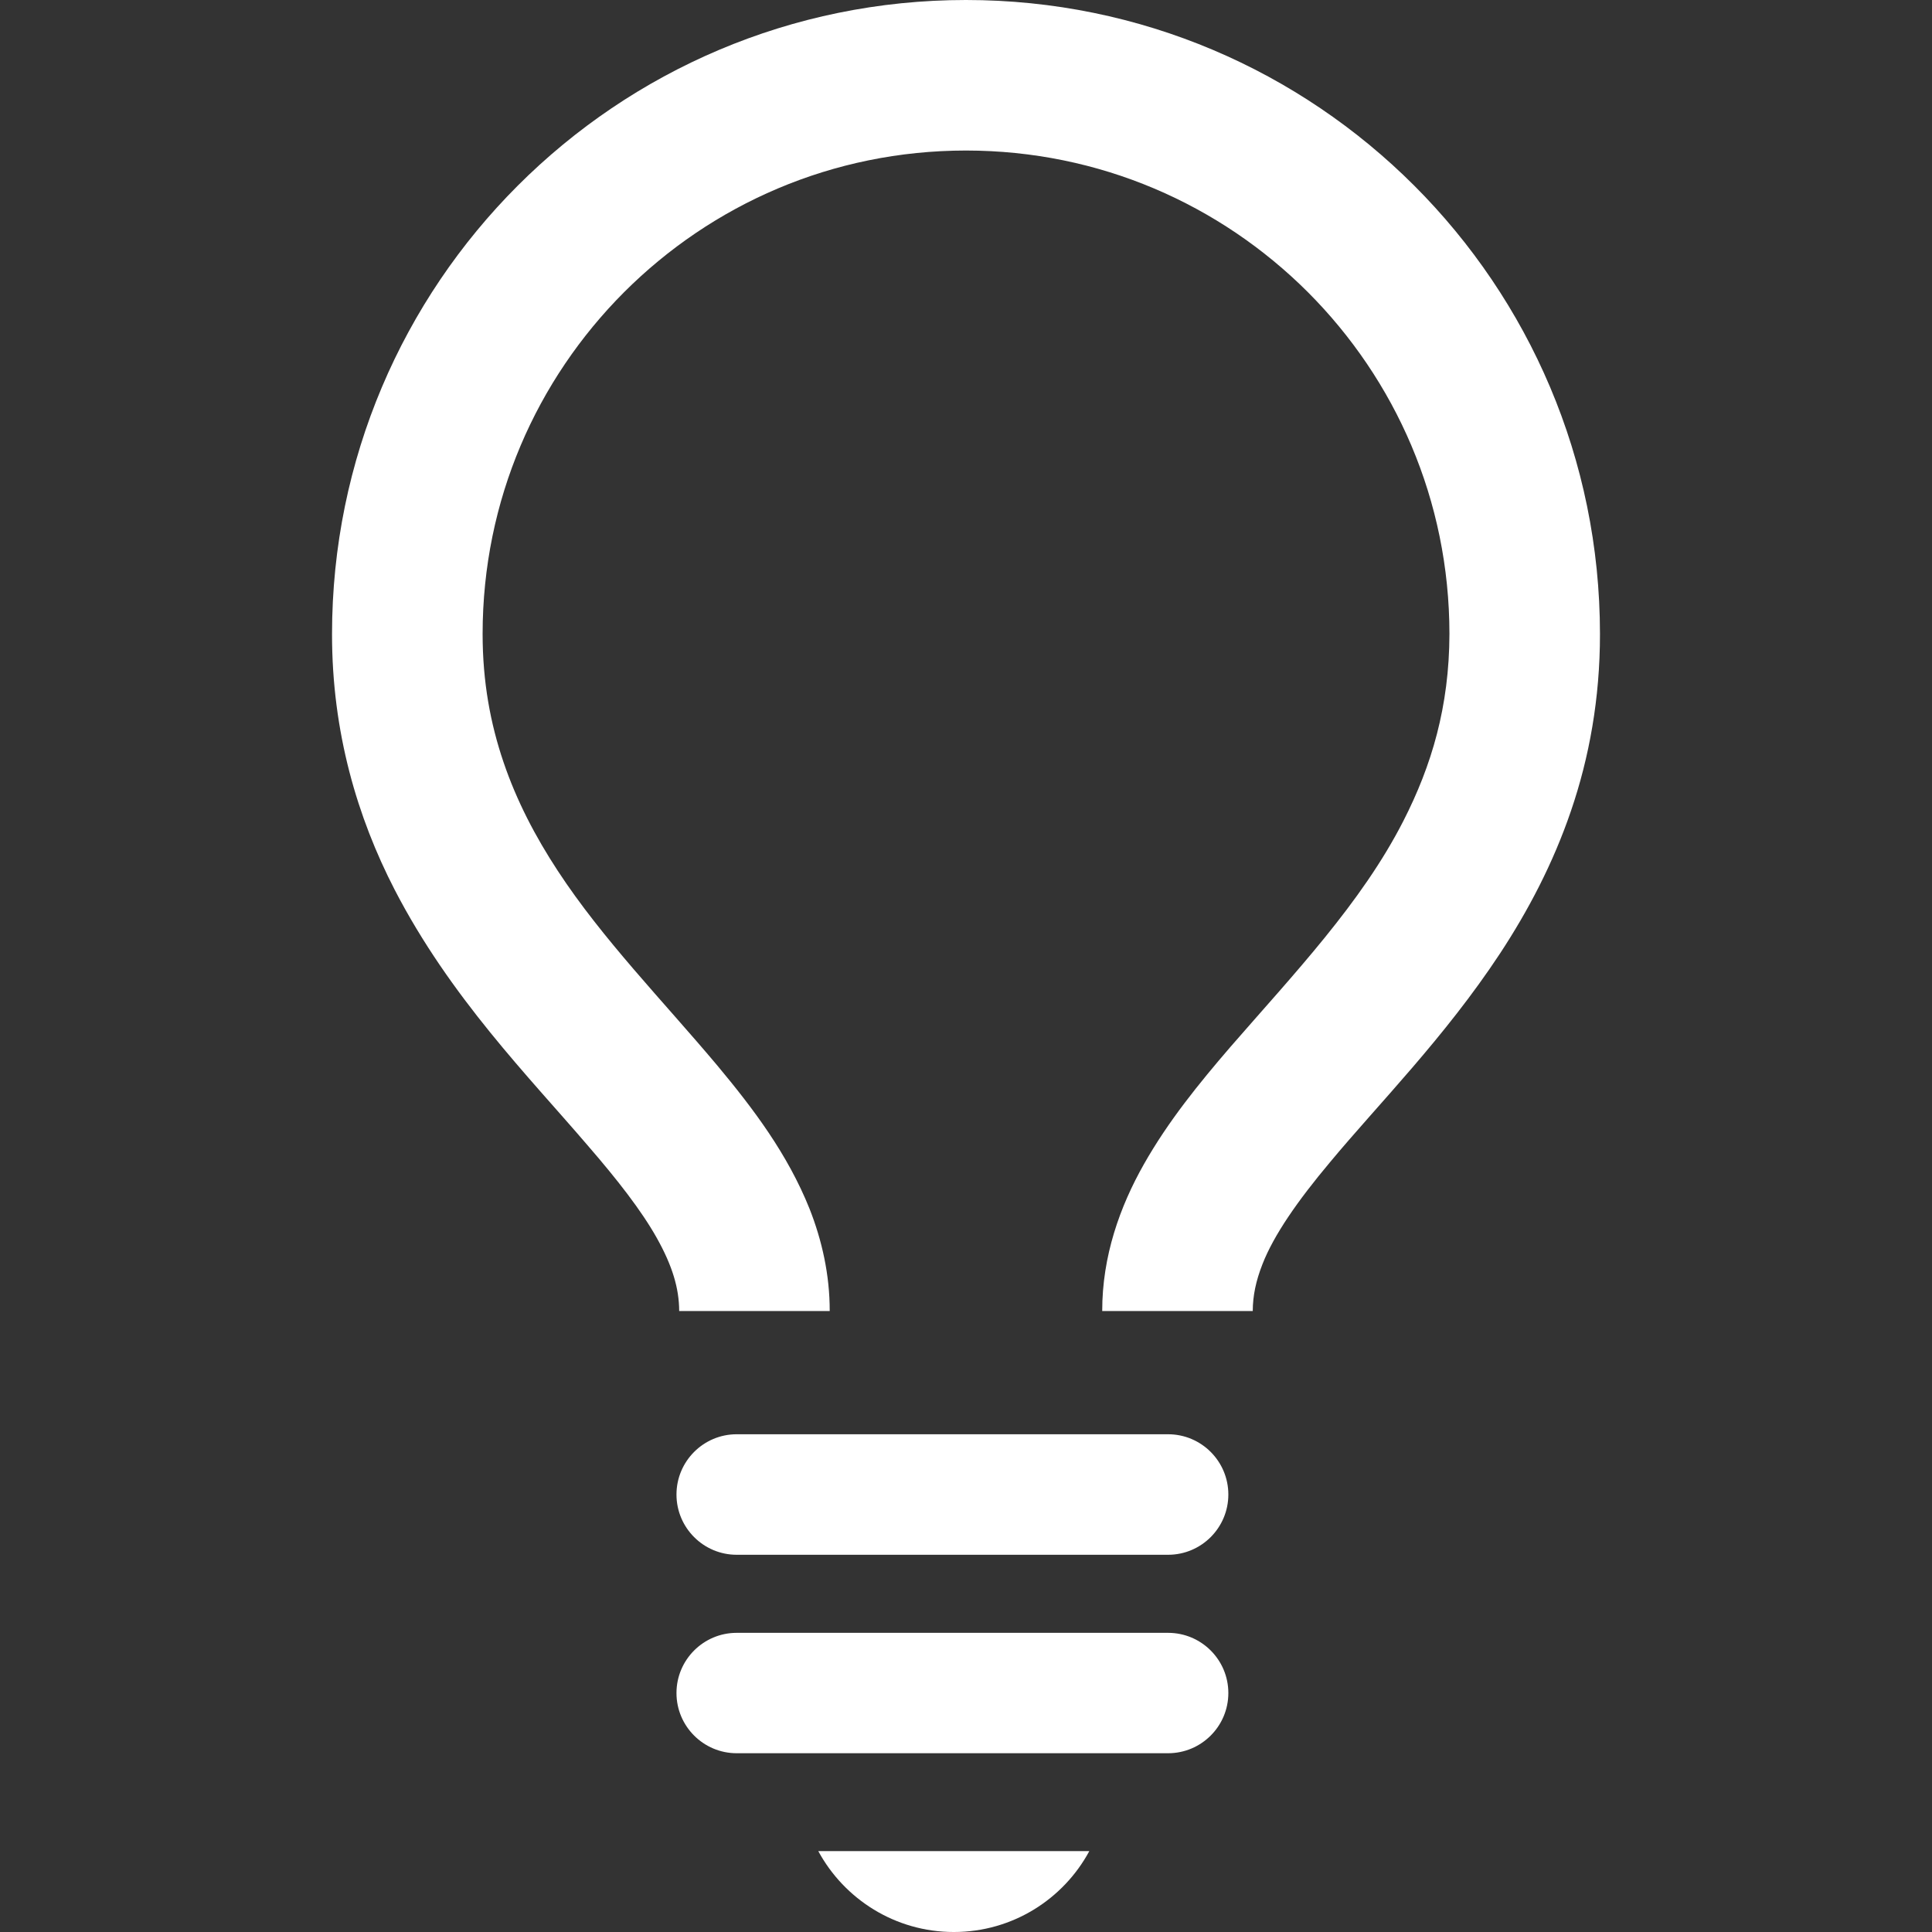
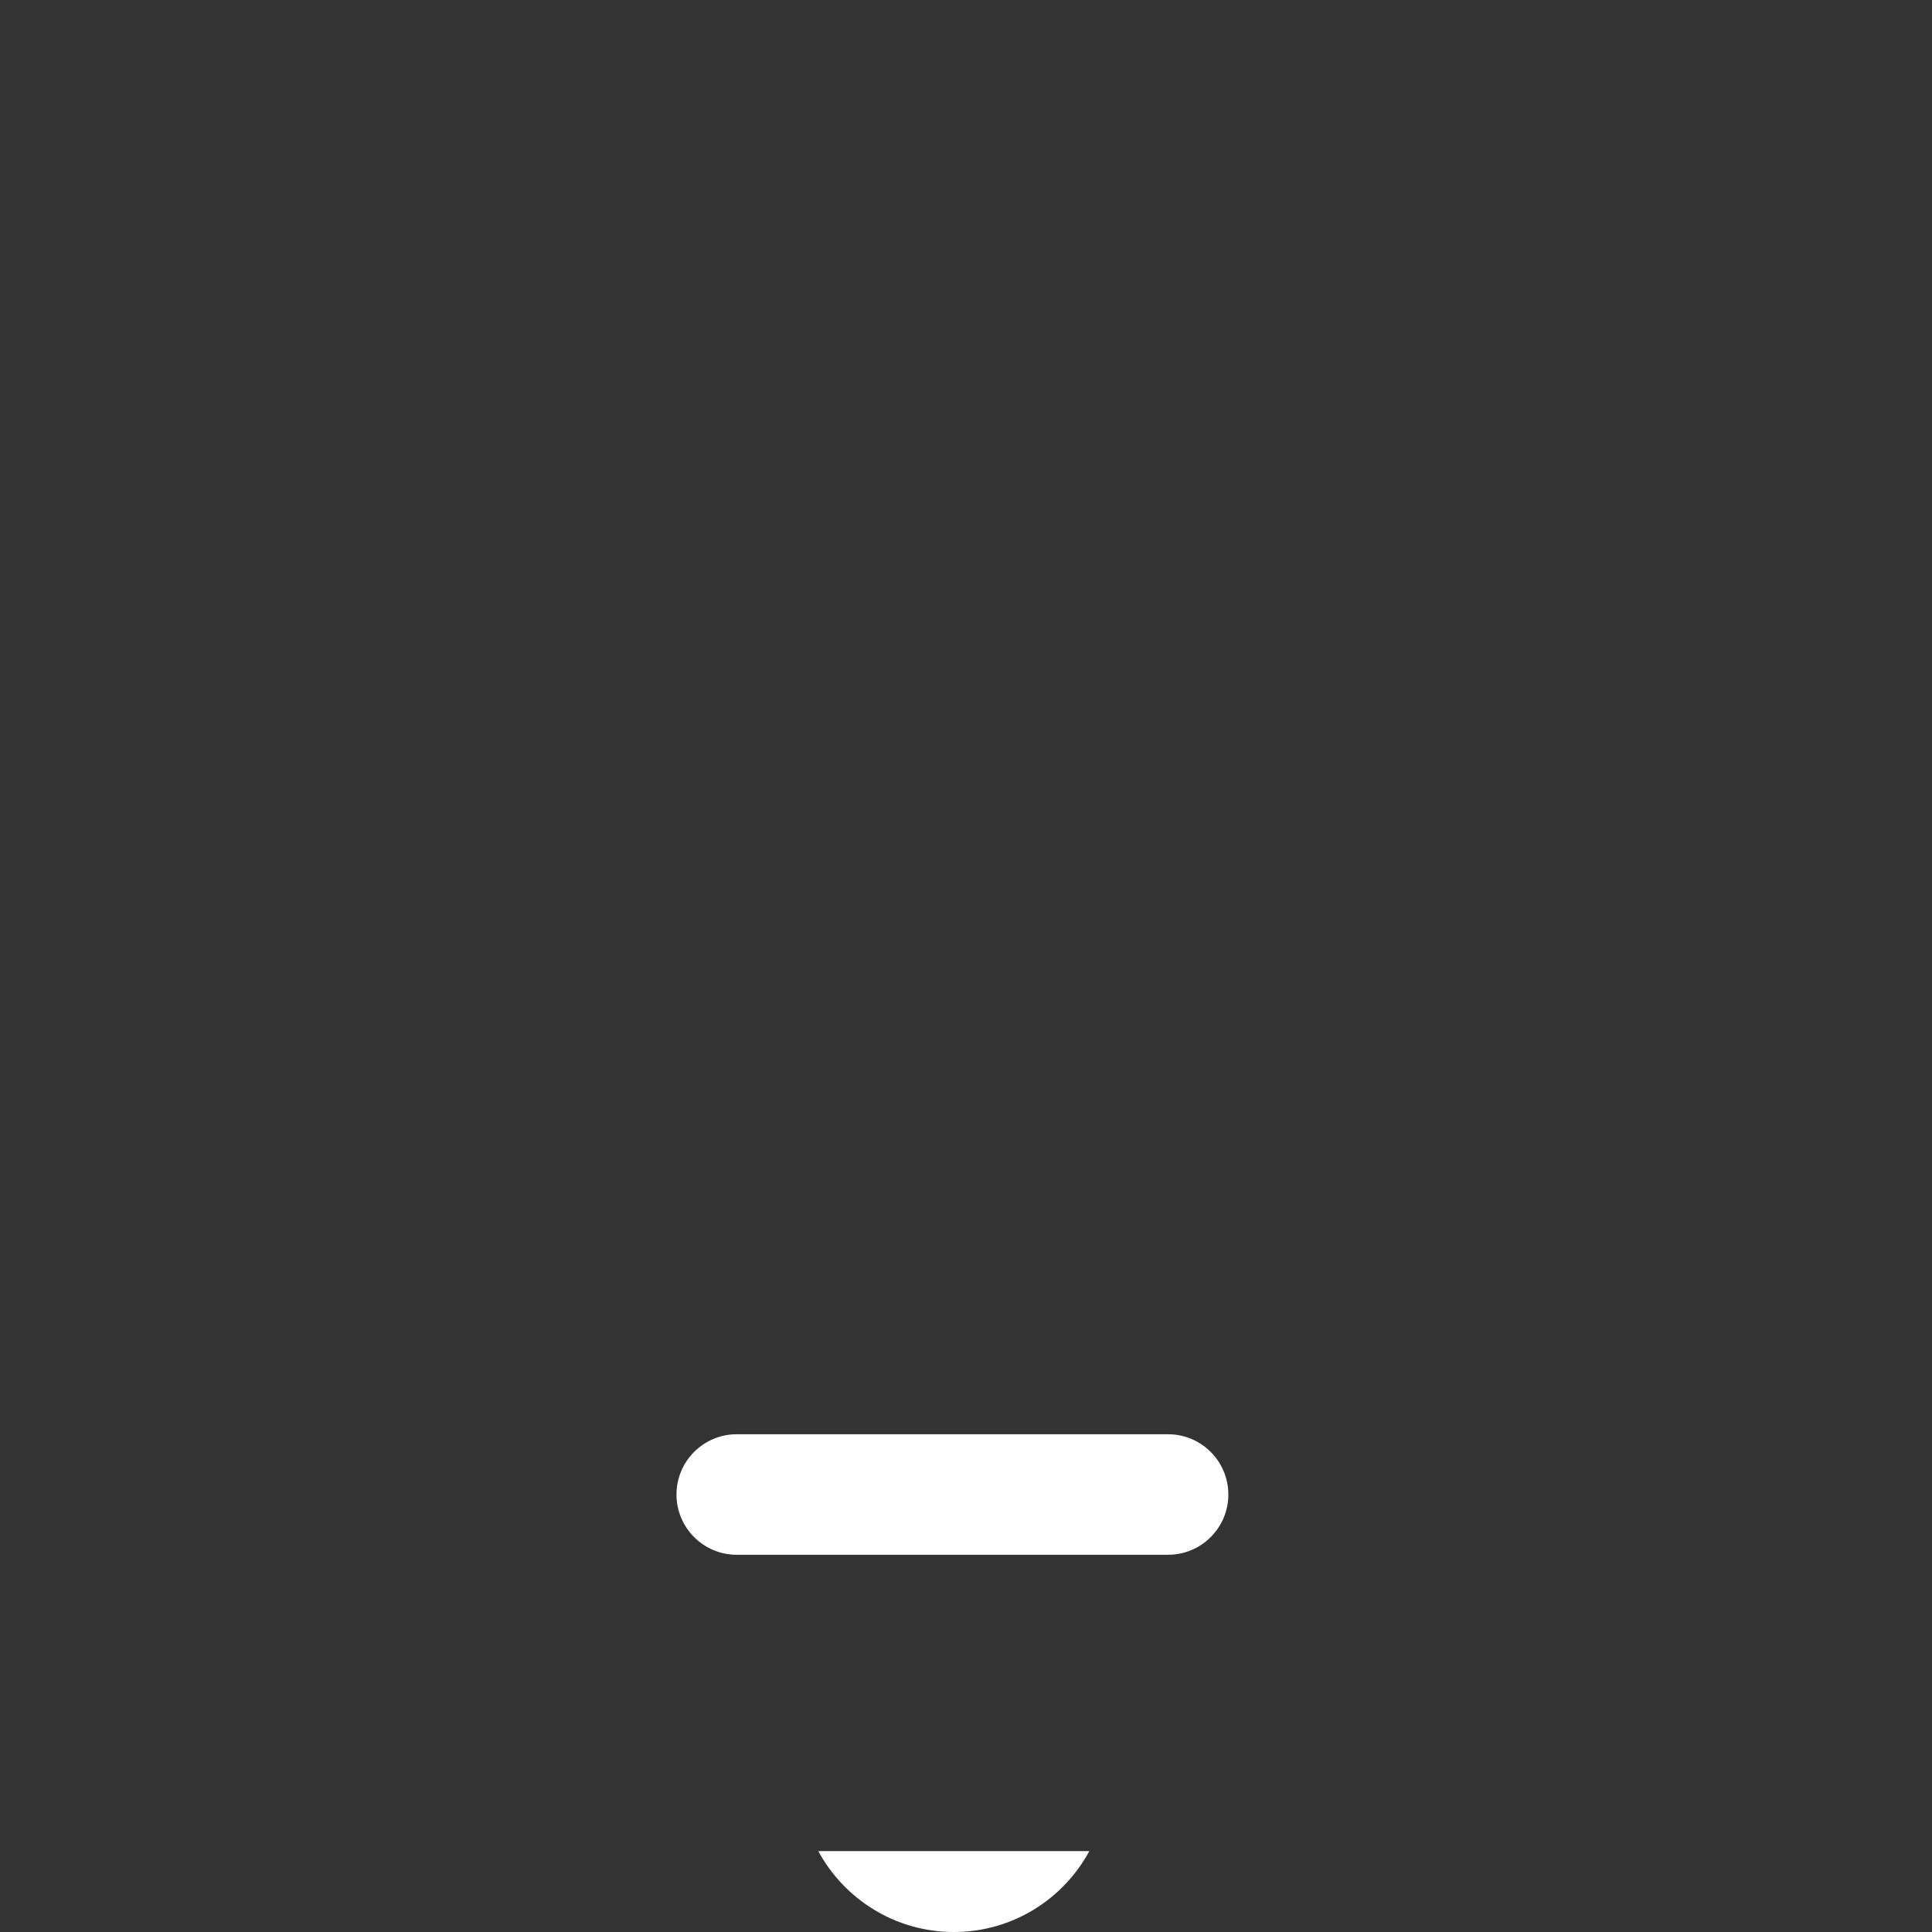
<svg xmlns="http://www.w3.org/2000/svg" version="1.1" id="_x32_" x="0px" y="0px" width="512px" height="512px" viewBox="0 0 512 512" style="width: 128px; height: 128px; opacity: 1;" xml:space="preserve">
  <rect x="0" y="0" width="512" height="512" fill="#333333" stroke="none" />
  <style type="text/css">

	.st0{fill:#4B4B4B;}

</style>
  <g>
-     <path class="st0" d="M331.992,347.438c0.016-4.047,0.828-7.969,2.563-12.391c3-7.734,9.359-16.859,17.938-27.078   c12.797-15.406,30.281-32.906,45.047-55.313c7.344-11.188,14-23.703,18.797-37.797c4.813-14.078,7.688-29.75,7.672-46.859   C423.992,75.219,348.805,0,255.992,0c-92.781,0-167.984,75.219-168,168c-0.031,26.094,6.766,48.719,16.578,67.75   c14.766,28.563,35.625,49.625,51.141,67.766c7.813,9.016,14.266,17.266,18.359,24.578c4.125,7.359,5.906,13.344,5.922,19.344   h39.891c0.016-9.656-2.078-18.813-5.344-27.094c-5.813-14.5-14.875-26.5-24.453-37.984c-14.422-17.172-30.375-33.422-42.266-51.578   c-5.953-9.078-10.891-18.531-14.375-28.781s-5.547-21.313-5.547-34c0-35.438,14.297-67.344,37.516-90.594   c23.25-23.219,55.141-37.5,90.578-37.516c35.438,0.016,67.328,14.297,90.594,37.516c23.219,23.25,37.516,55.156,37.531,90.594   c-0.047,19.313-4.75,34.953-12.188,49.516c-11.109,21.797-29.047,40.578-45.875,59.953c-8.375,9.734-16.469,19.688-22.891,31.031   c-6.375,11.25-11.078,24.375-11.063,38.938H331.992z" style="fill: rgb(255, 255, 255);" />
    <line class="st0" x1="195.227" y1="396.063" x2="309.555" y2="396.063" style="fill: rgb(255, 255, 255);" />
    <path class="st0" d="M195.227,412.031h114.328c8.813,0,15.969-7.156,15.969-15.969s-7.156-15.969-15.969-15.969H195.227   c-8.797,0-15.953,7.156-15.953,15.969S186.43,412.031,195.227,412.031" style="fill: rgb(255, 255, 255);" />
-     <line class="st0" x1="195.227" y1="448.672" x2="309.555" y2="448.672" style="fill: rgb(255, 255, 255);" />
-     <path class="st0" d="M195.227,464.625h114.328c8.813,0,15.969-7.156,15.969-15.953c0-8.813-7.156-15.953-15.969-15.953H195.227   c-8.797,0-15.953,7.141-15.953,15.953C179.273,457.469,186.43,464.625,195.227,464.625" style="fill: rgb(255, 255, 255);" />
    <path class="st0" d="M216.852,490.563c6.906,12.75,20.406,21.438,35.922,21.438c15.531,0,29.031-8.688,35.906-21.438H216.852z" style="fill: rgb(255, 255, 255);" />
  </g>
</svg>